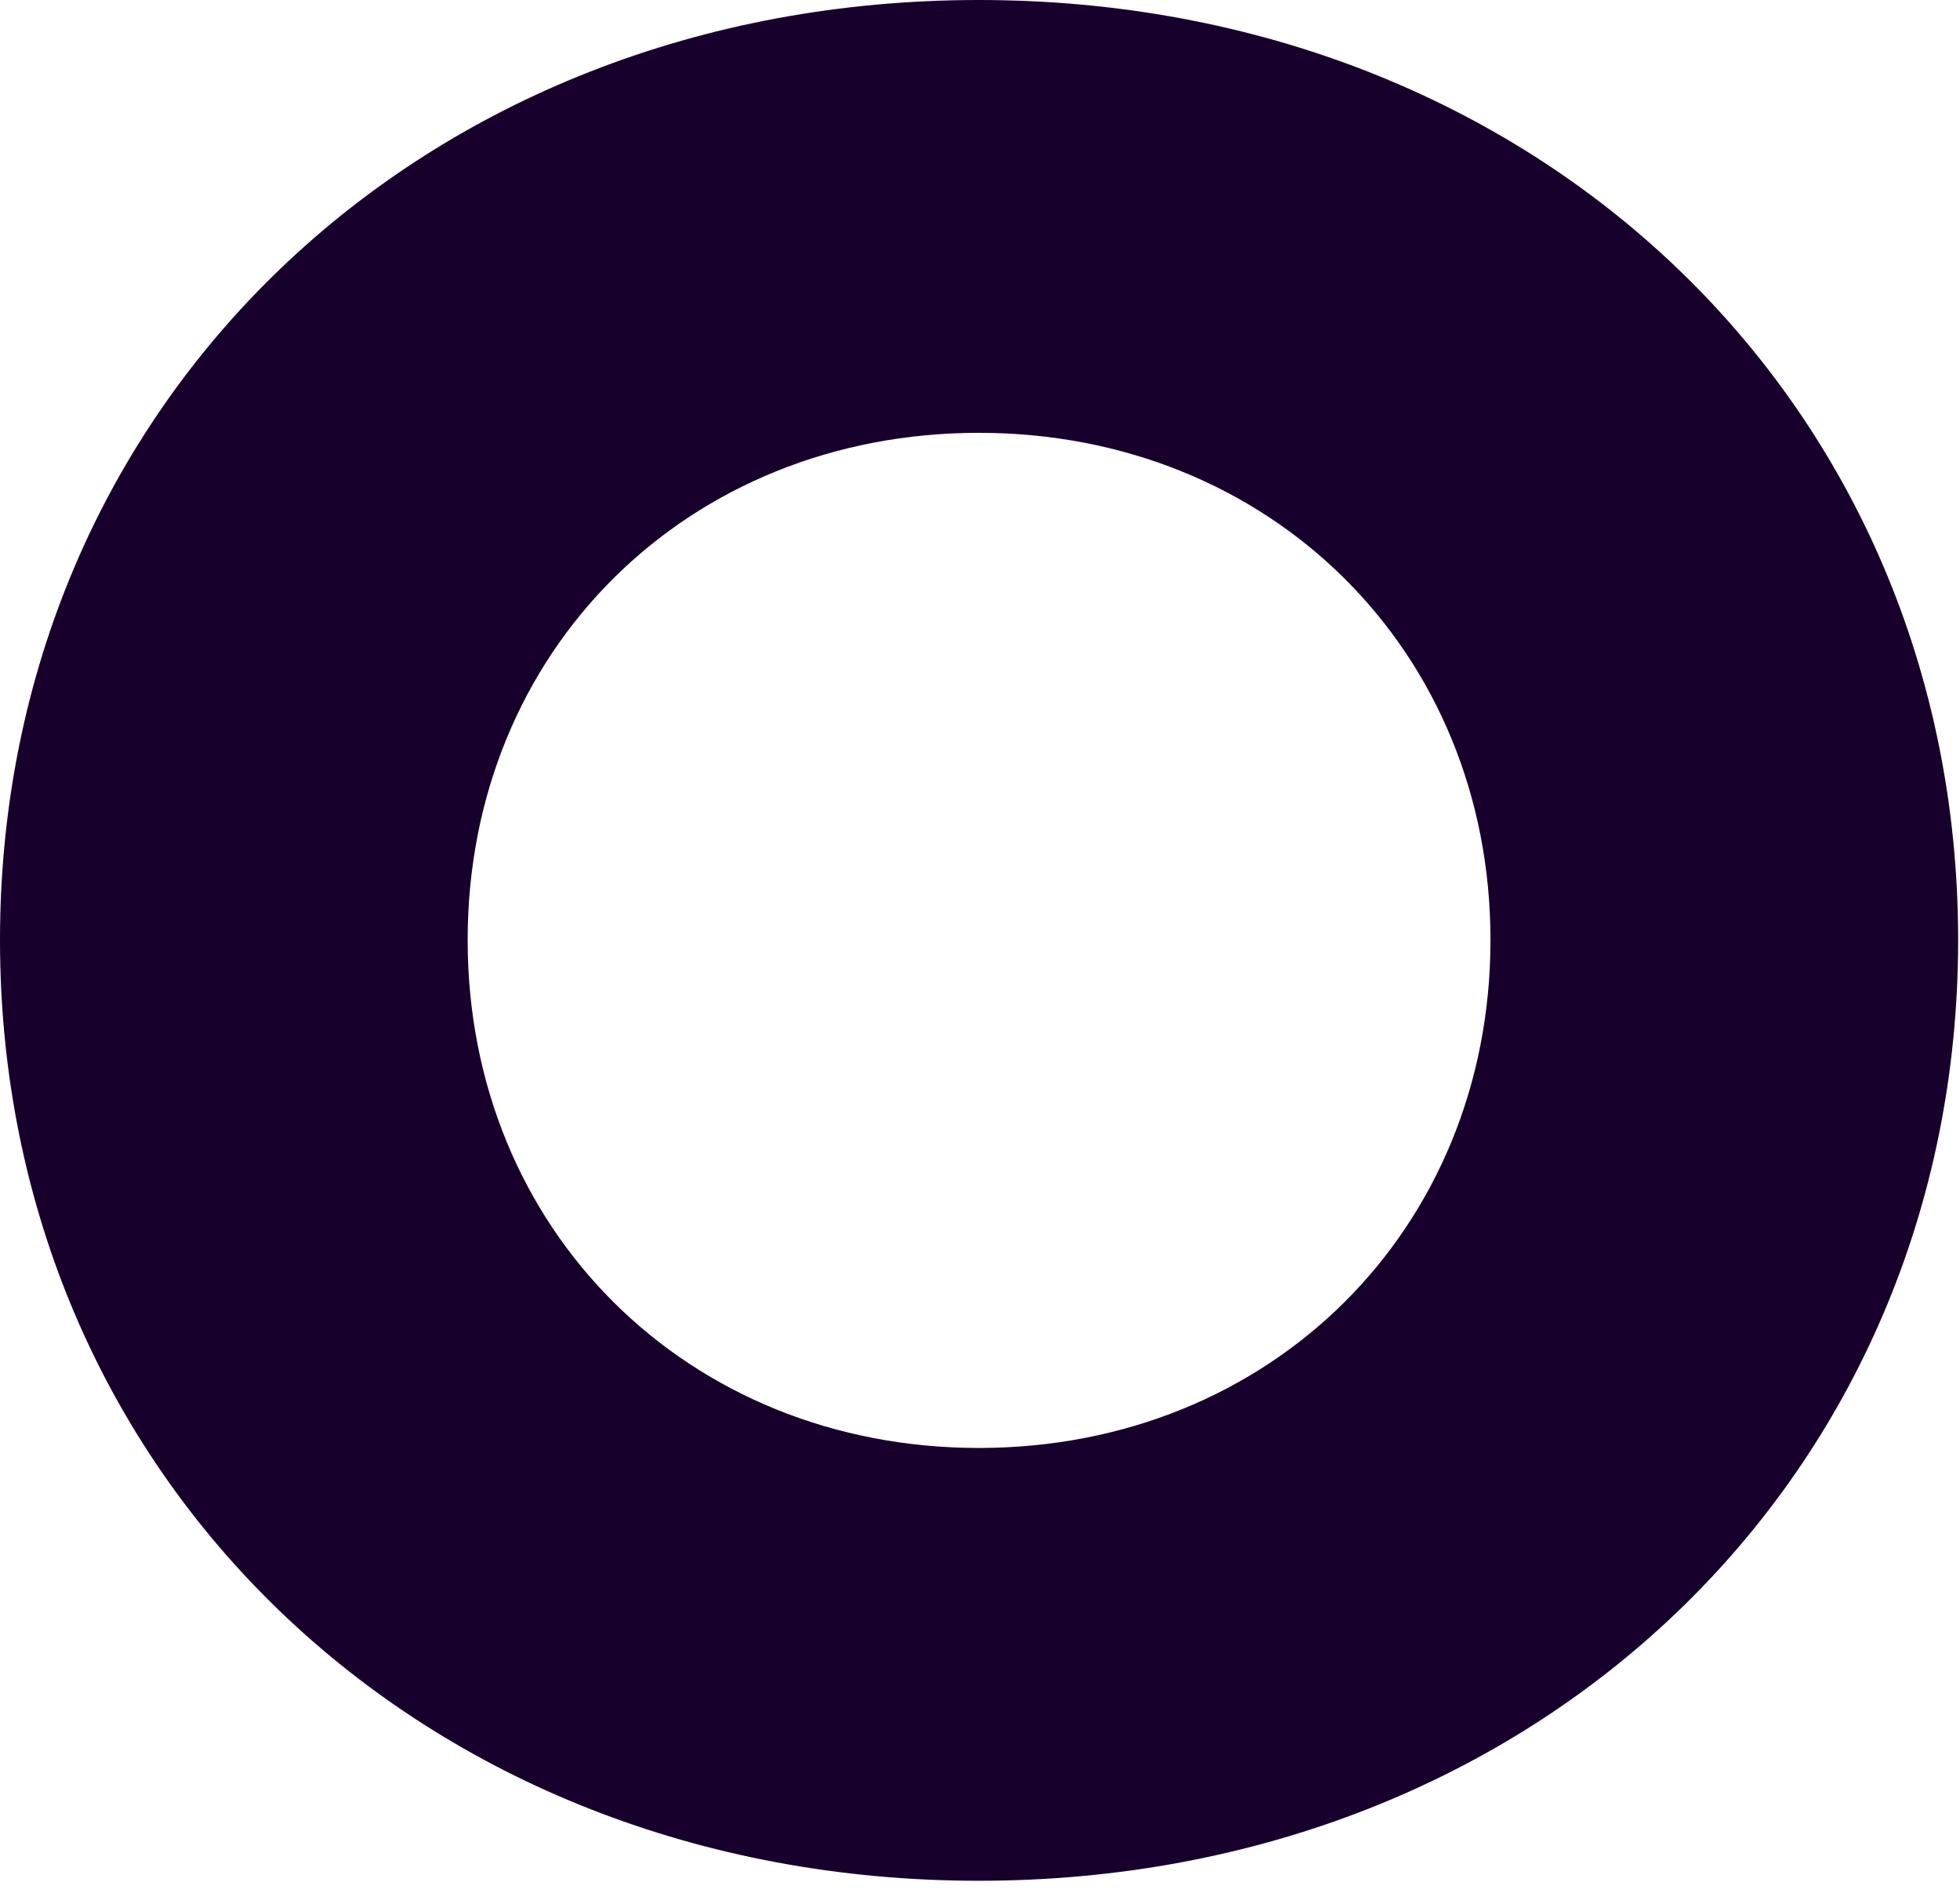
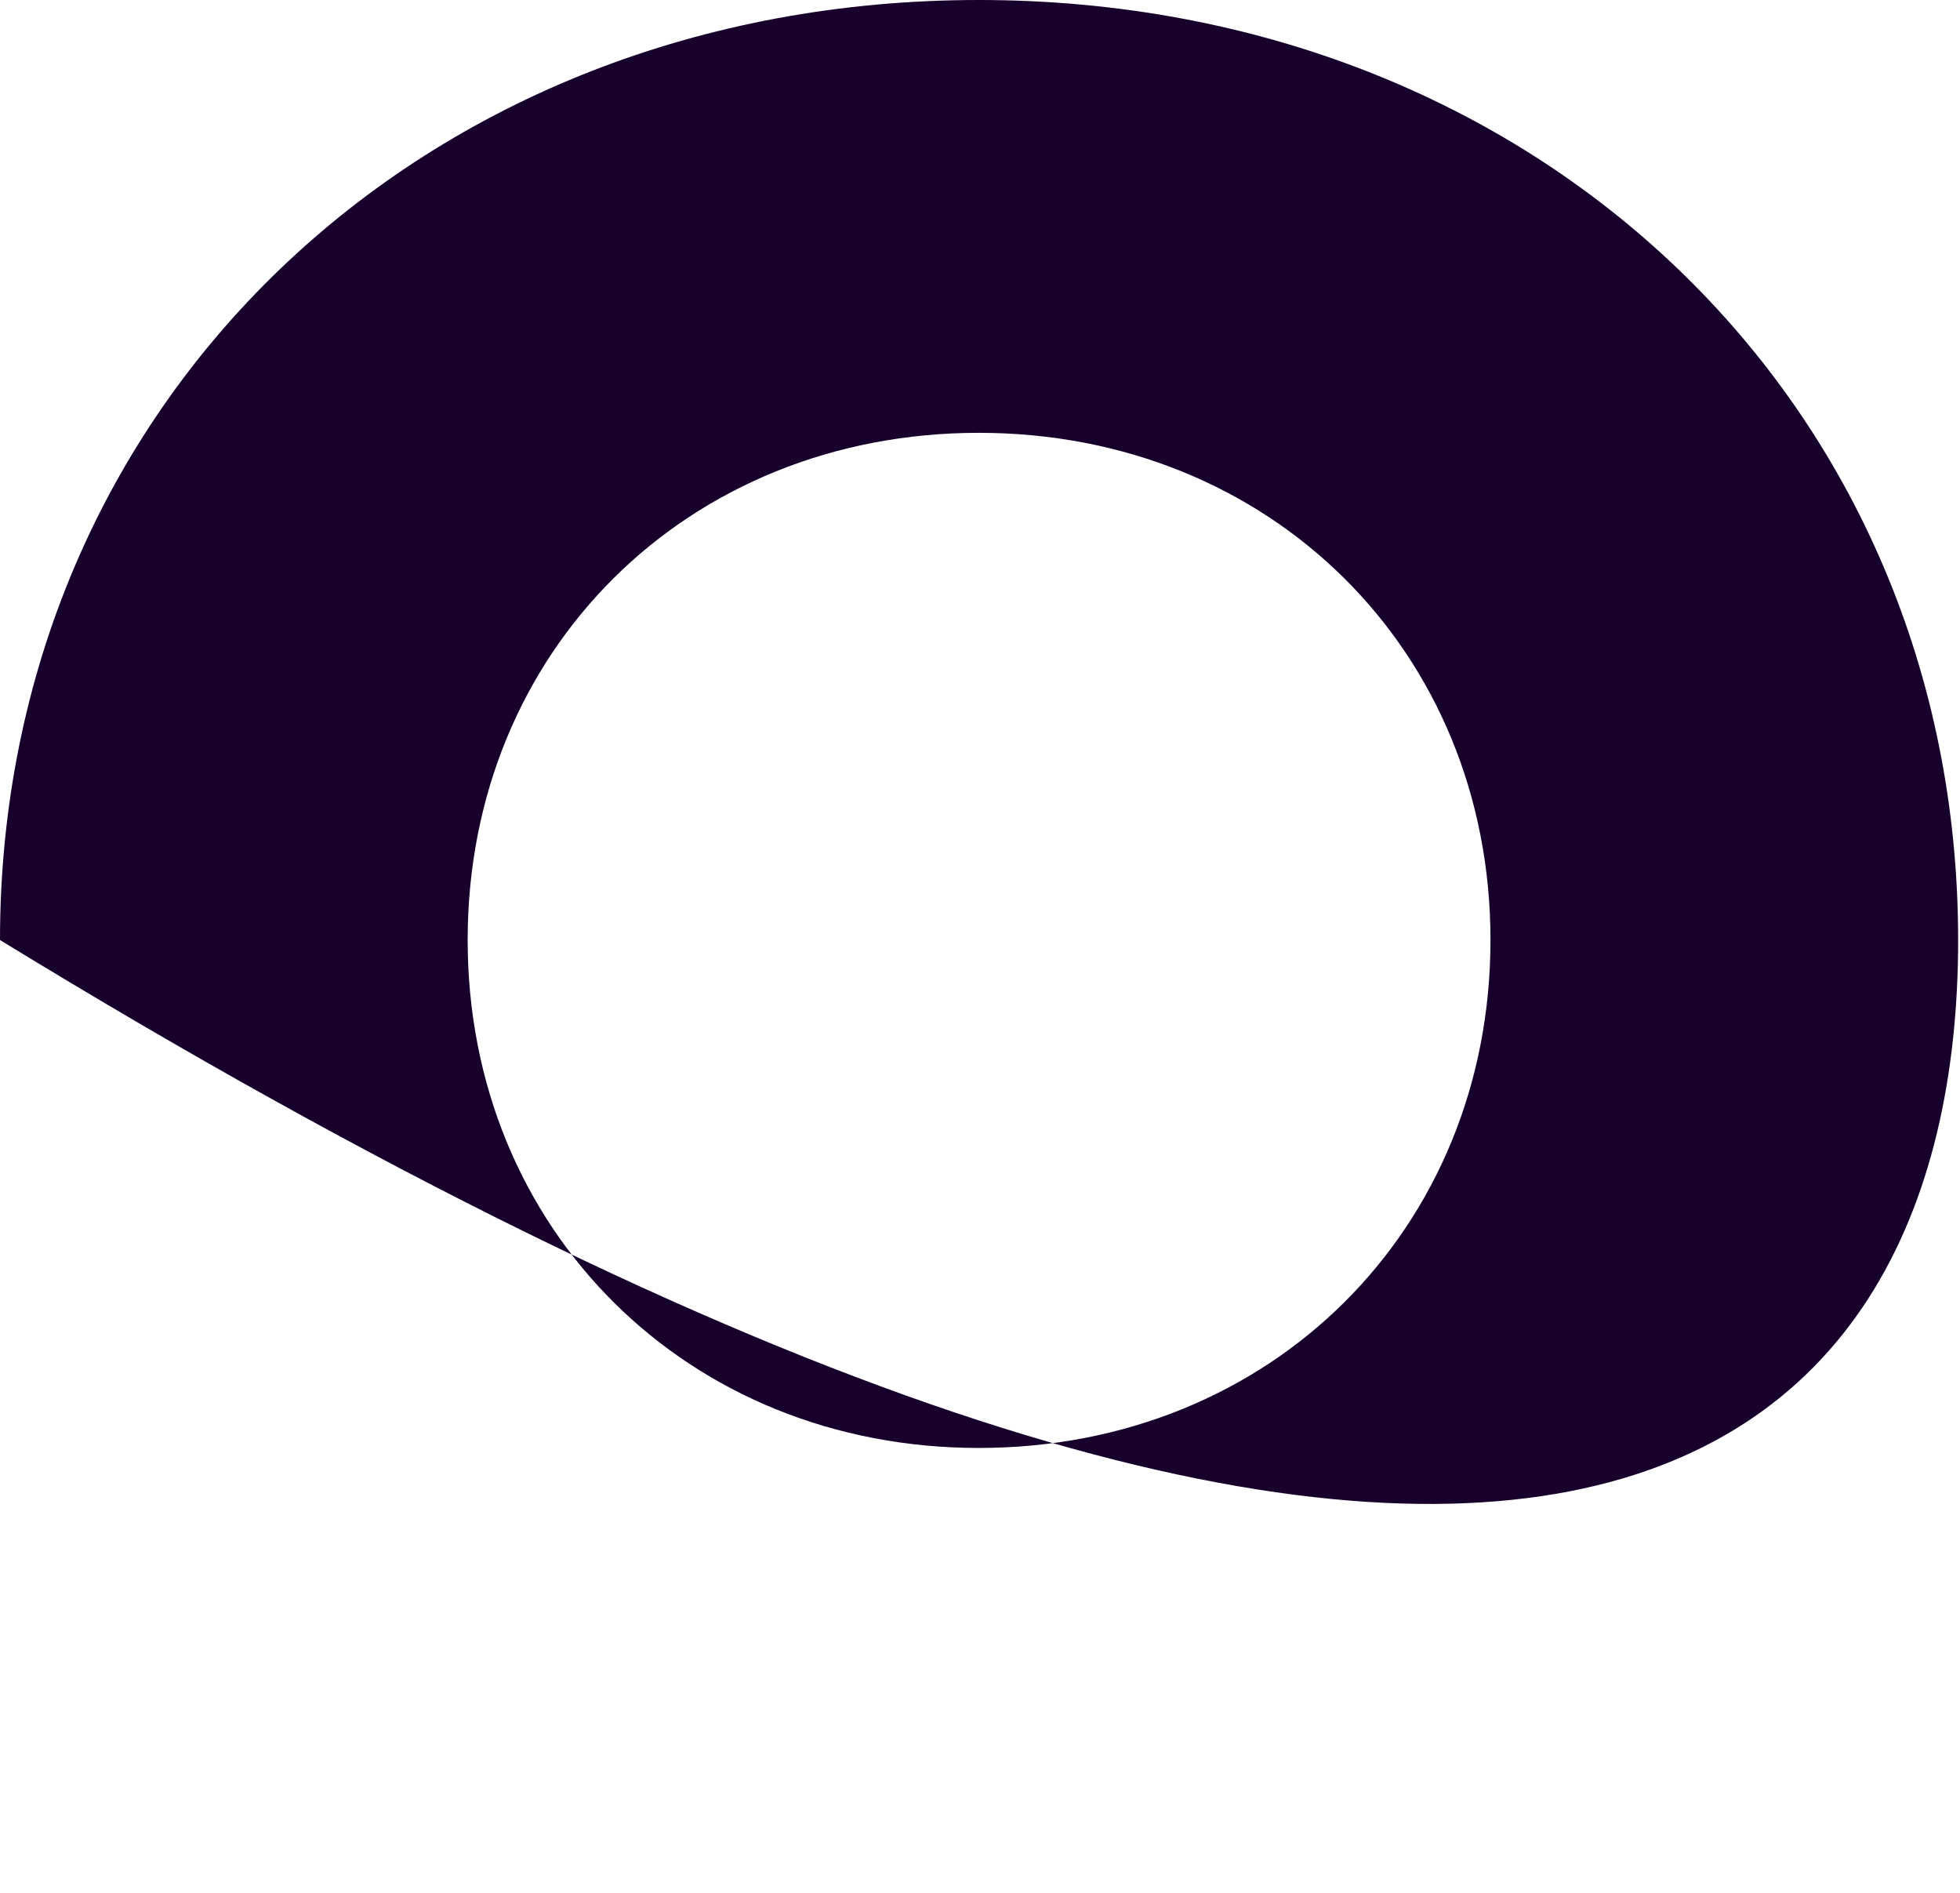
<svg xmlns="http://www.w3.org/2000/svg" fill="none" height="100%" overflow="visible" preserveAspectRatio="none" style="display: block;" viewBox="0 0 58 56" width="100%">
-   <path d="M28.965 0C12.453 0 0 11.949 0 27.811C0 43.673 12.453 55.643 28.965 55.643C45.476 55.643 57.945 43.678 57.945 27.811C57.945 11.944 45.492 0 28.965 0ZM28.965 42.838C20.345 42.838 13.839 36.379 13.839 27.811C13.839 19.244 20.345 12.805 28.965 12.805C37.584 12.805 44.106 19.249 44.106 27.811C44.106 36.373 37.6 42.838 28.965 42.838Z" fill="#18002D" id="Vector" />
+   <path d="M28.965 0C12.453 0 0 11.949 0 27.811C45.476 55.643 57.945 43.678 57.945 27.811C57.945 11.944 45.492 0 28.965 0ZM28.965 42.838C20.345 42.838 13.839 36.379 13.839 27.811C13.839 19.244 20.345 12.805 28.965 12.805C37.584 12.805 44.106 19.249 44.106 27.811C44.106 36.373 37.6 42.838 28.965 42.838Z" fill="#18002D" id="Vector" />
</svg>